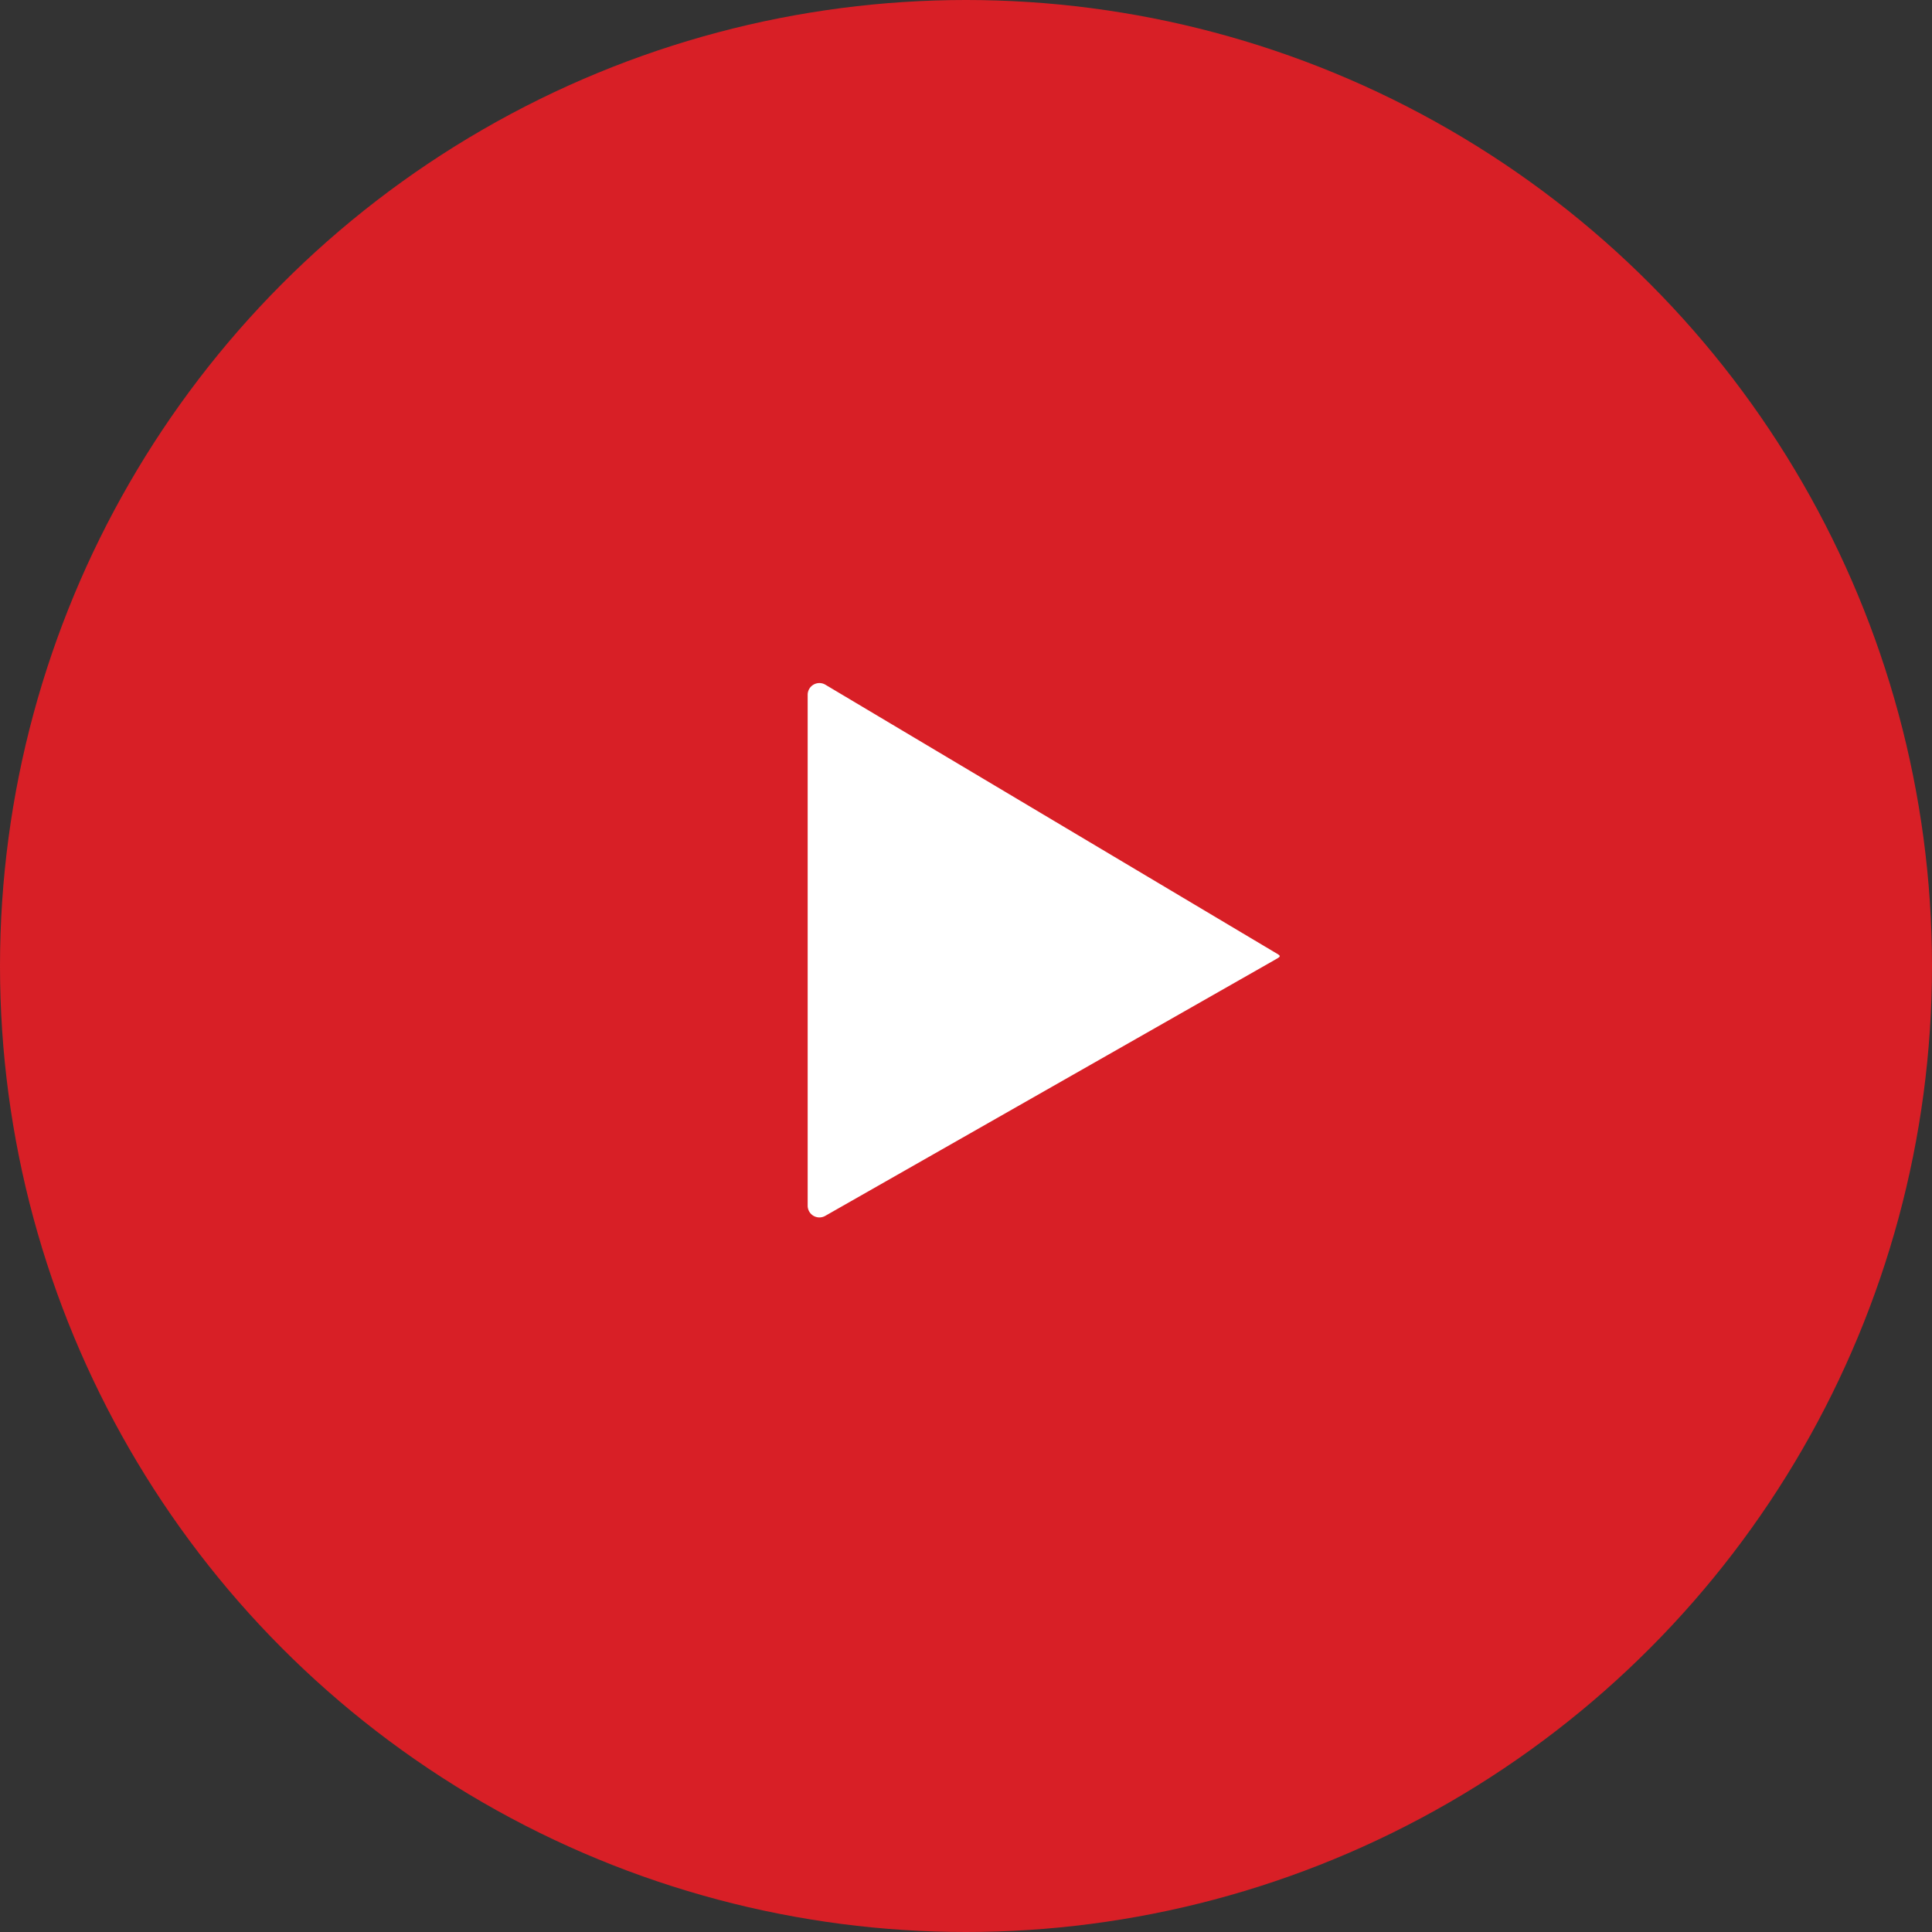
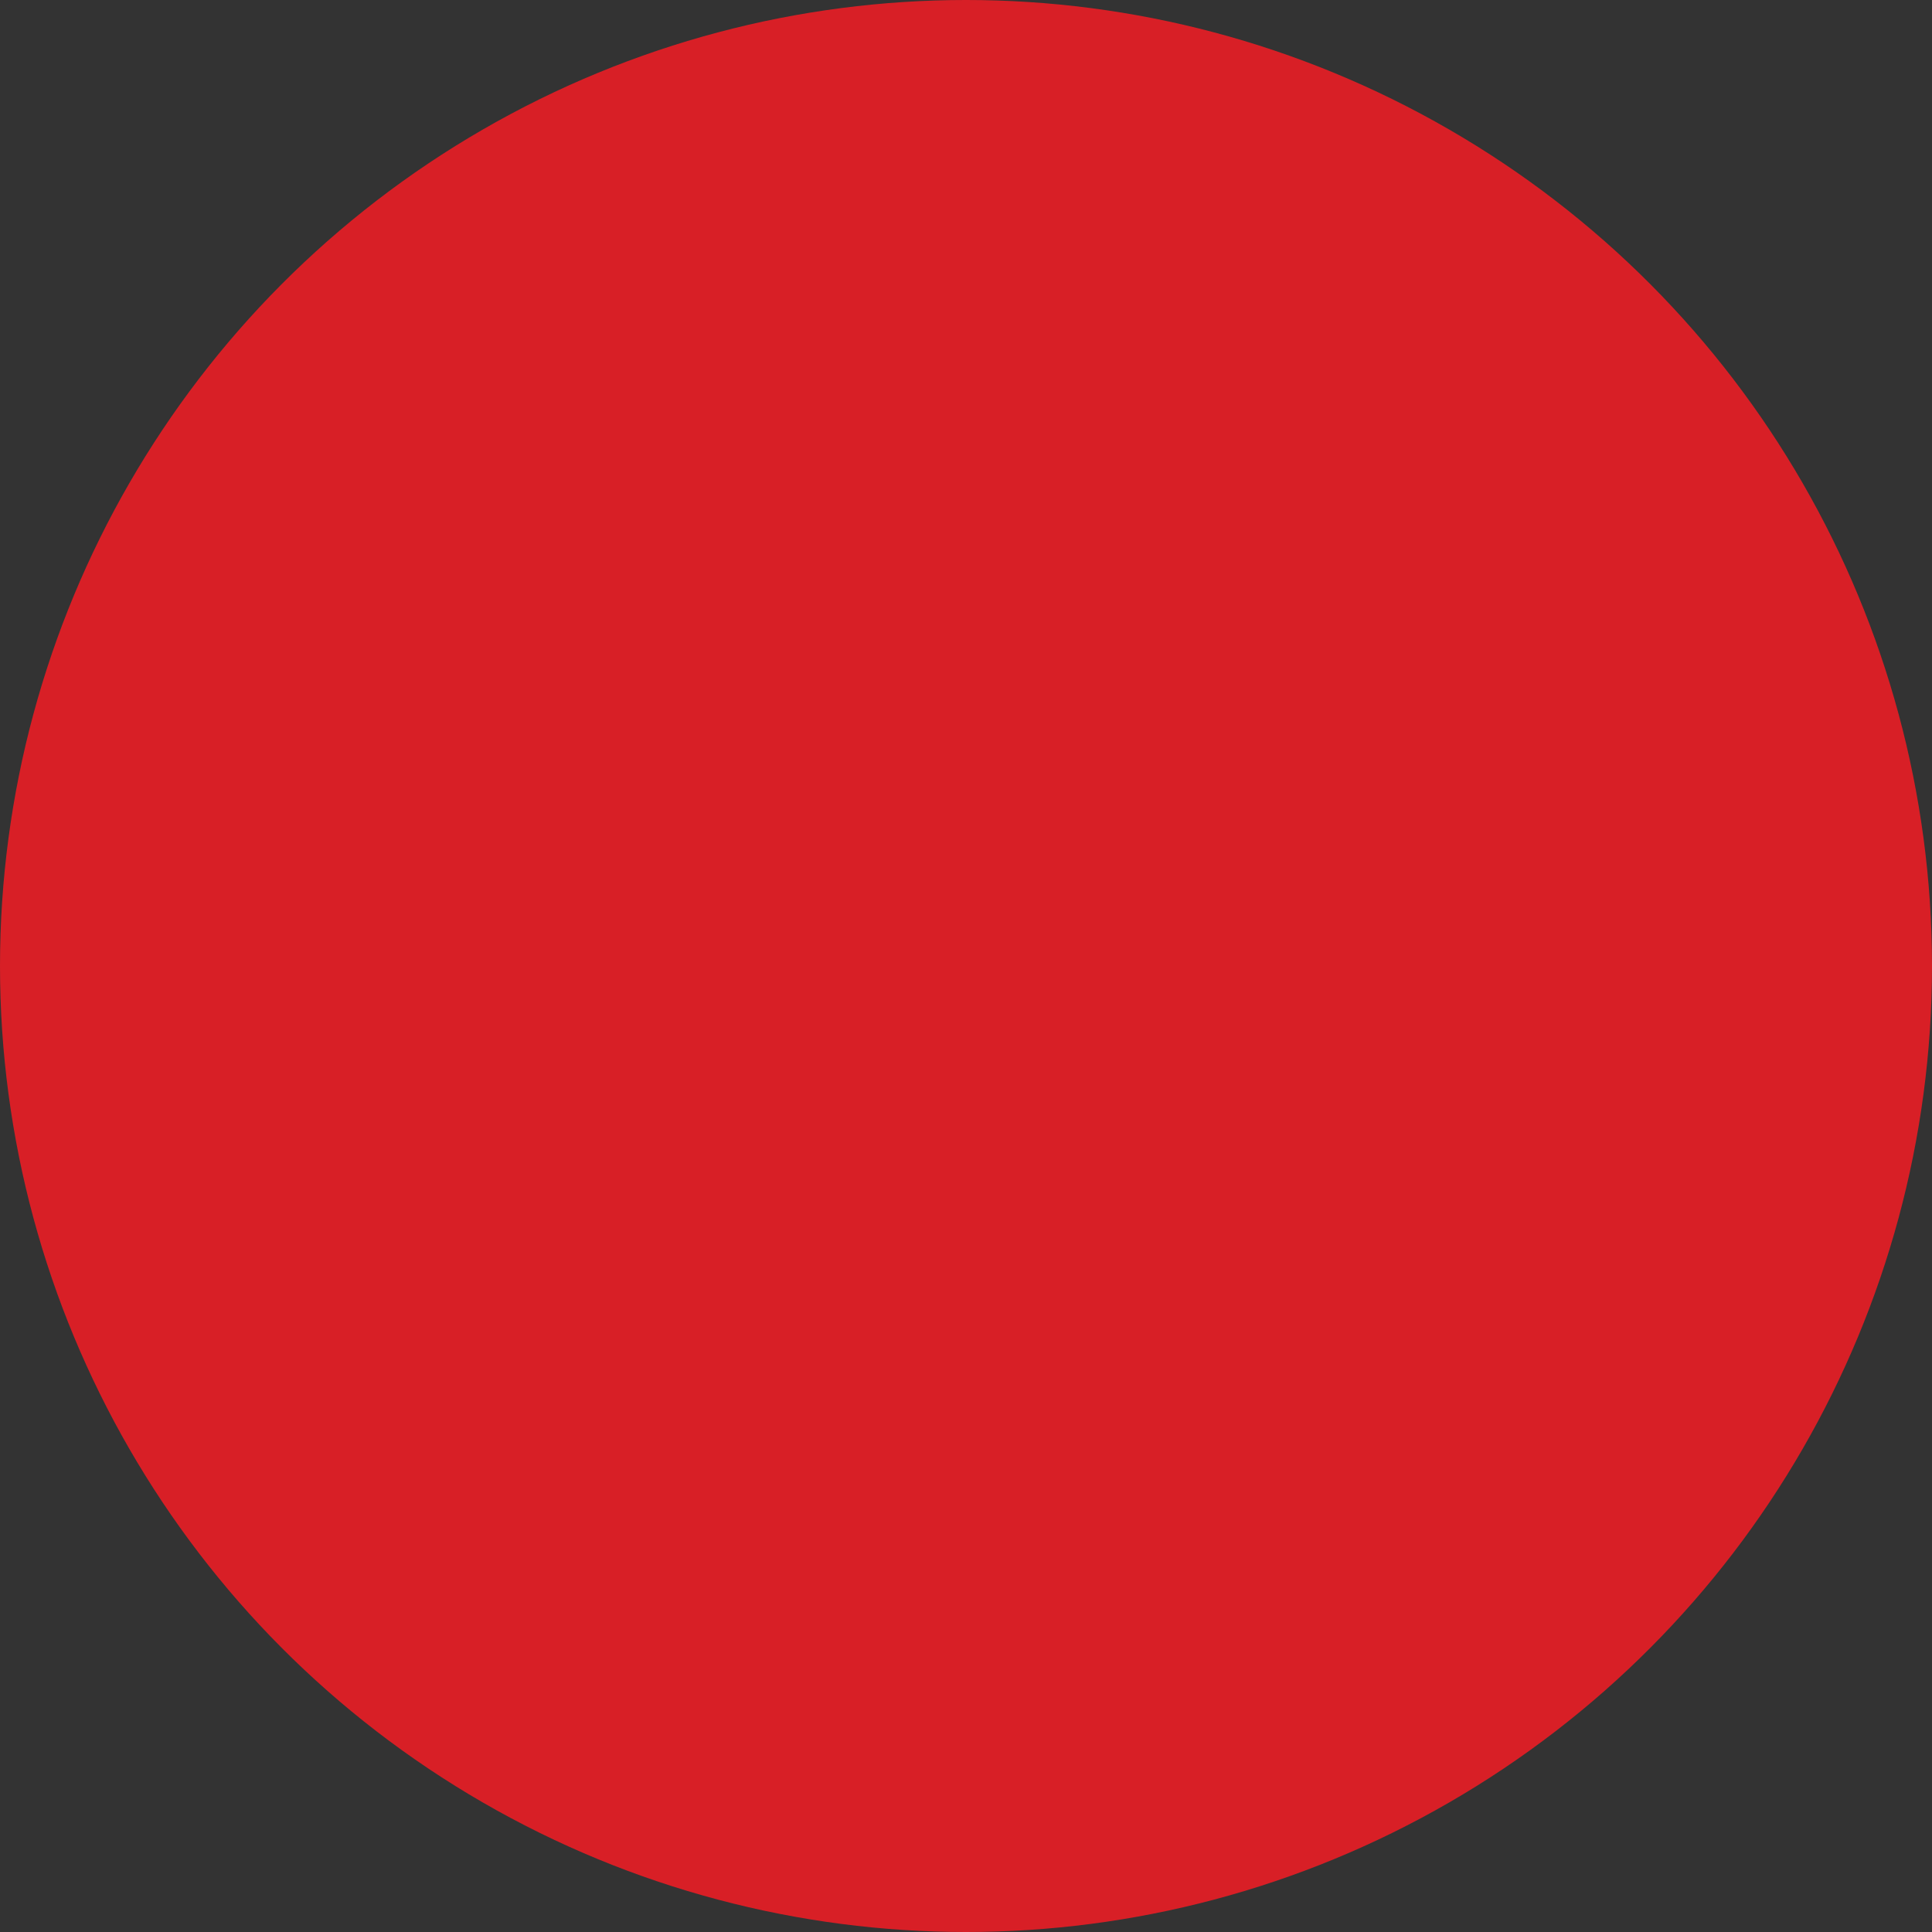
<svg xmlns="http://www.w3.org/2000/svg" width="84" height="84" viewBox="0 0 84 84">
  <rect x="0" y="0" width="84" height="84" fill="#333333" stroke="none" />
  <g id="Group_930" data-name="Group 930" transform="translate(-0.112 0.125)">
    <circle id="Ellipse_19" data-name="Ellipse 19" cx="42" cy="42" r="42" transform="translate(0.112 -0.125)" fill="#d81f26" />
-     <path id="Path_24639" data-name="Path 24639" d="M11.685.258c.2-.343.181-.343.376,0L23.168,19.763a.51.51,0,0,1-.443.762H.511a.51.51,0,0,1-.443-.762Z" transform="translate(55.753 29.572) rotate(90)" fill="#fff" />
  </g>
</svg>